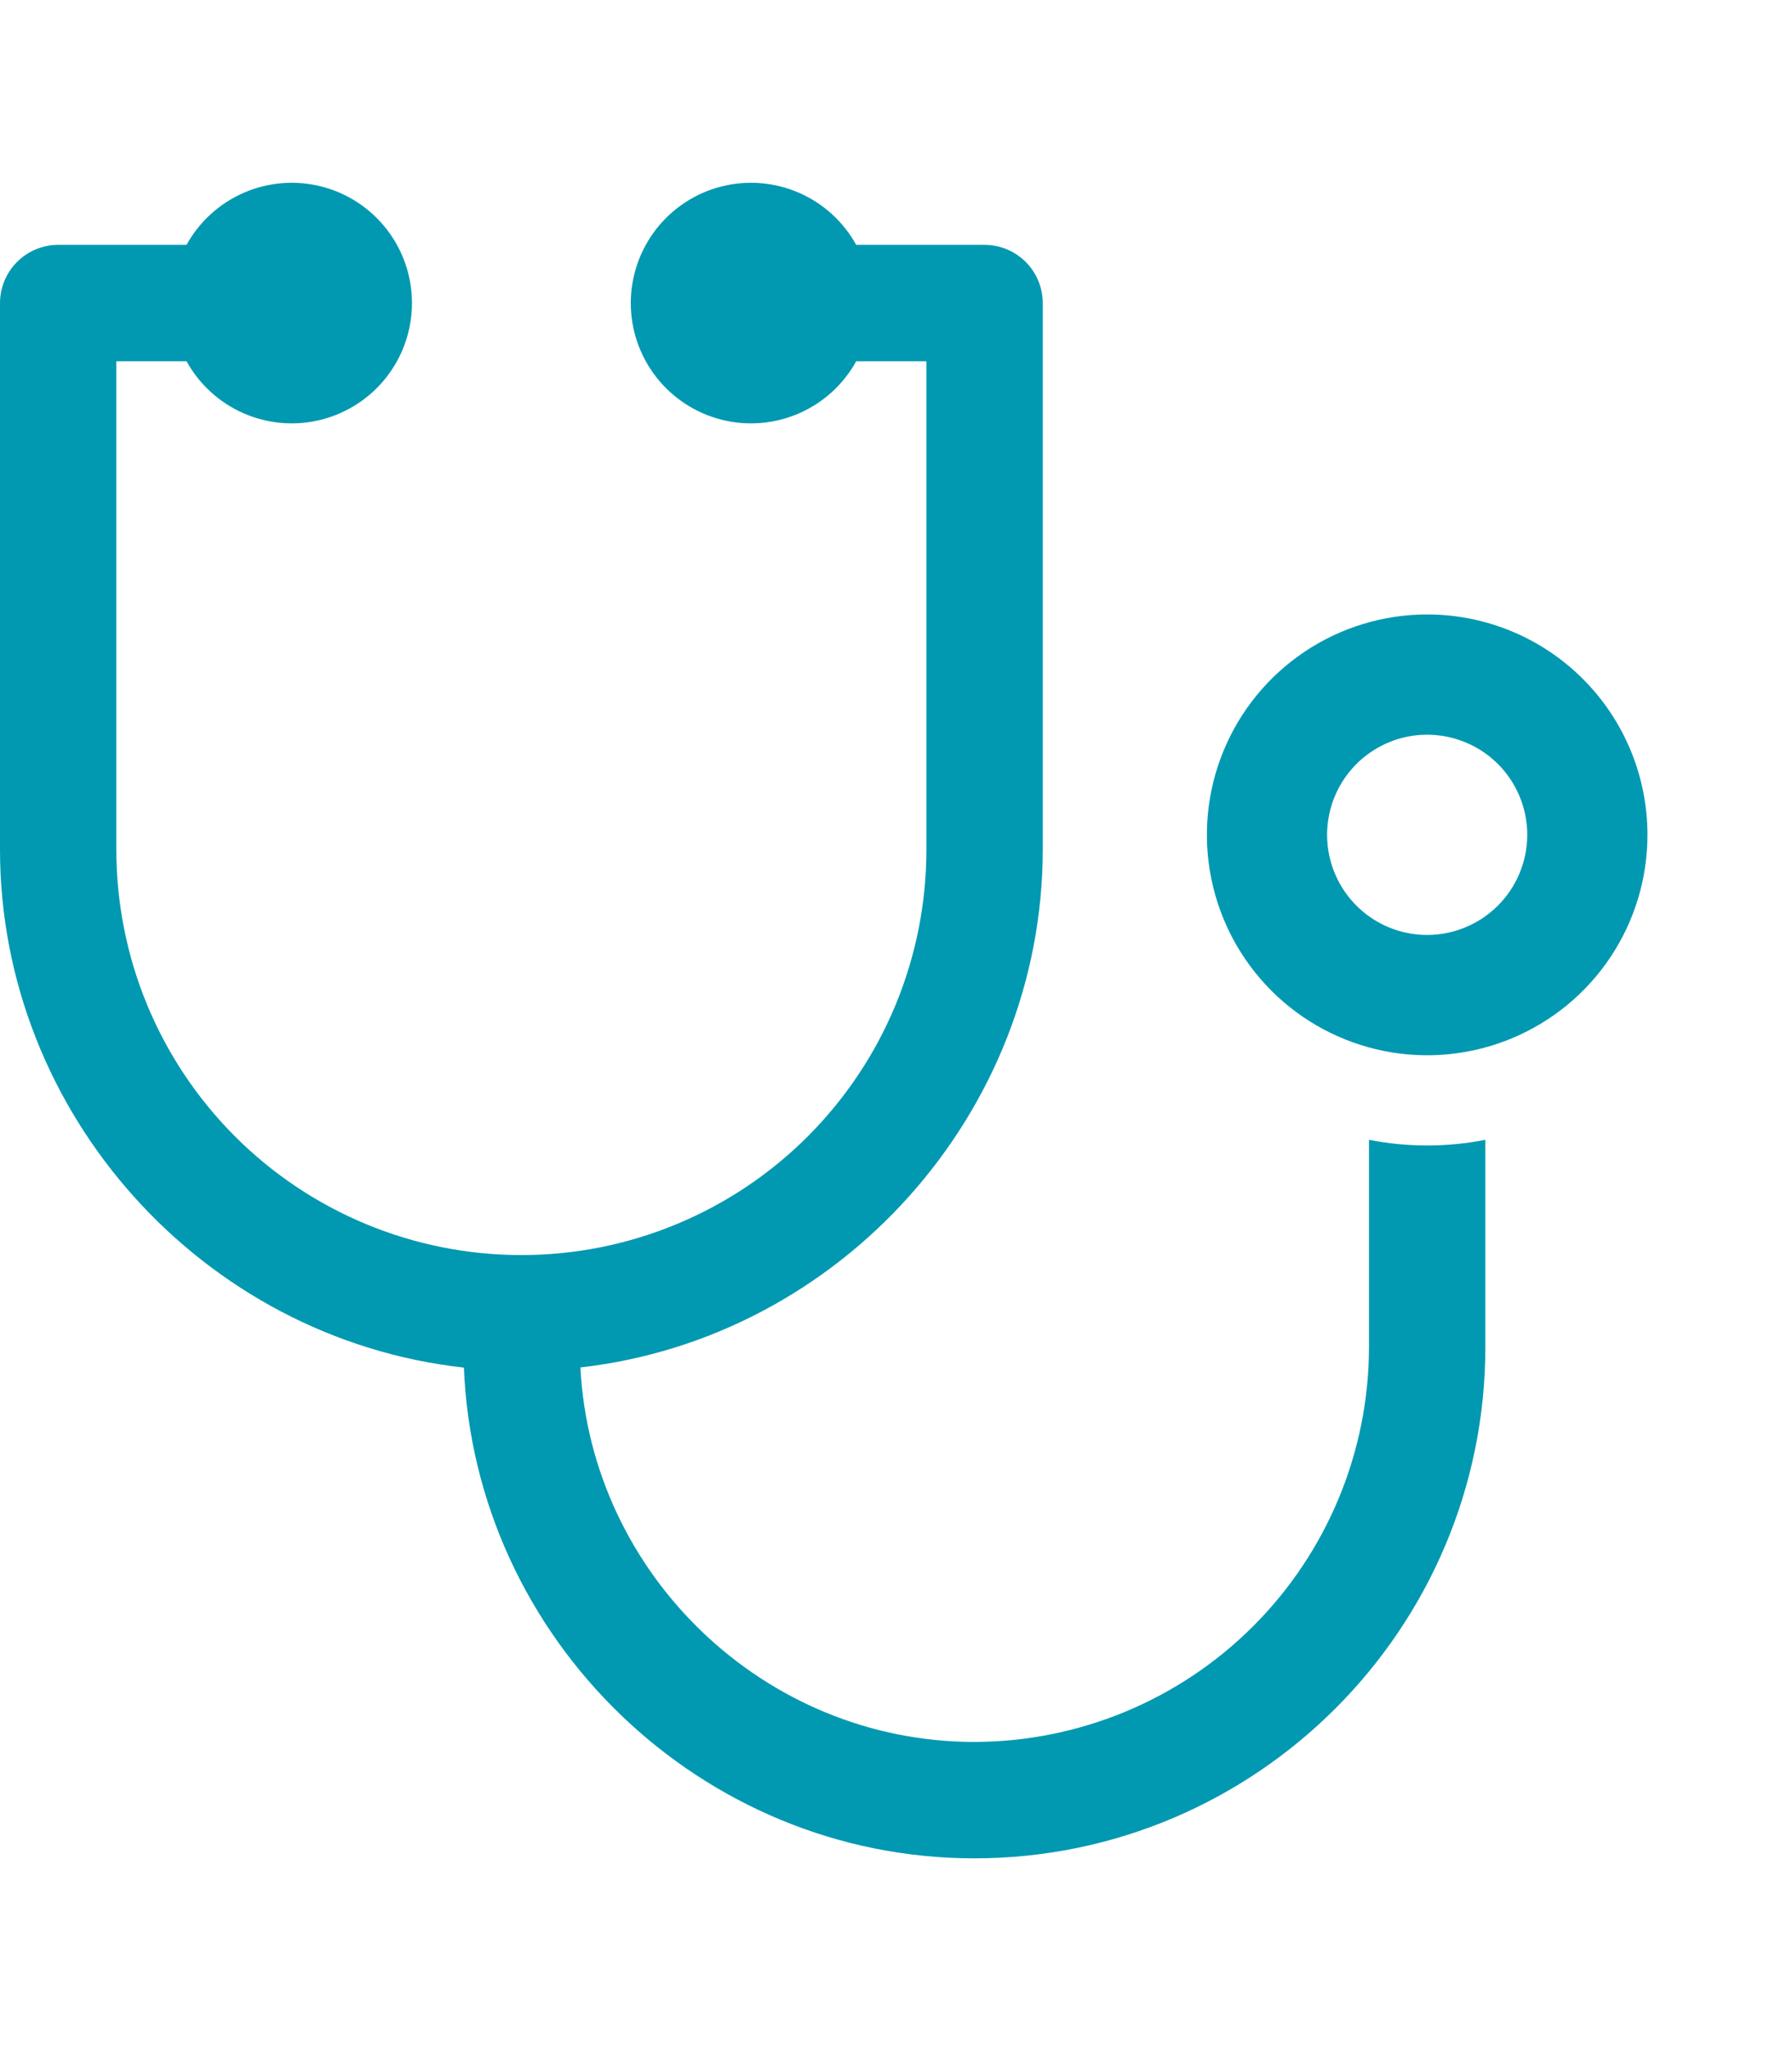
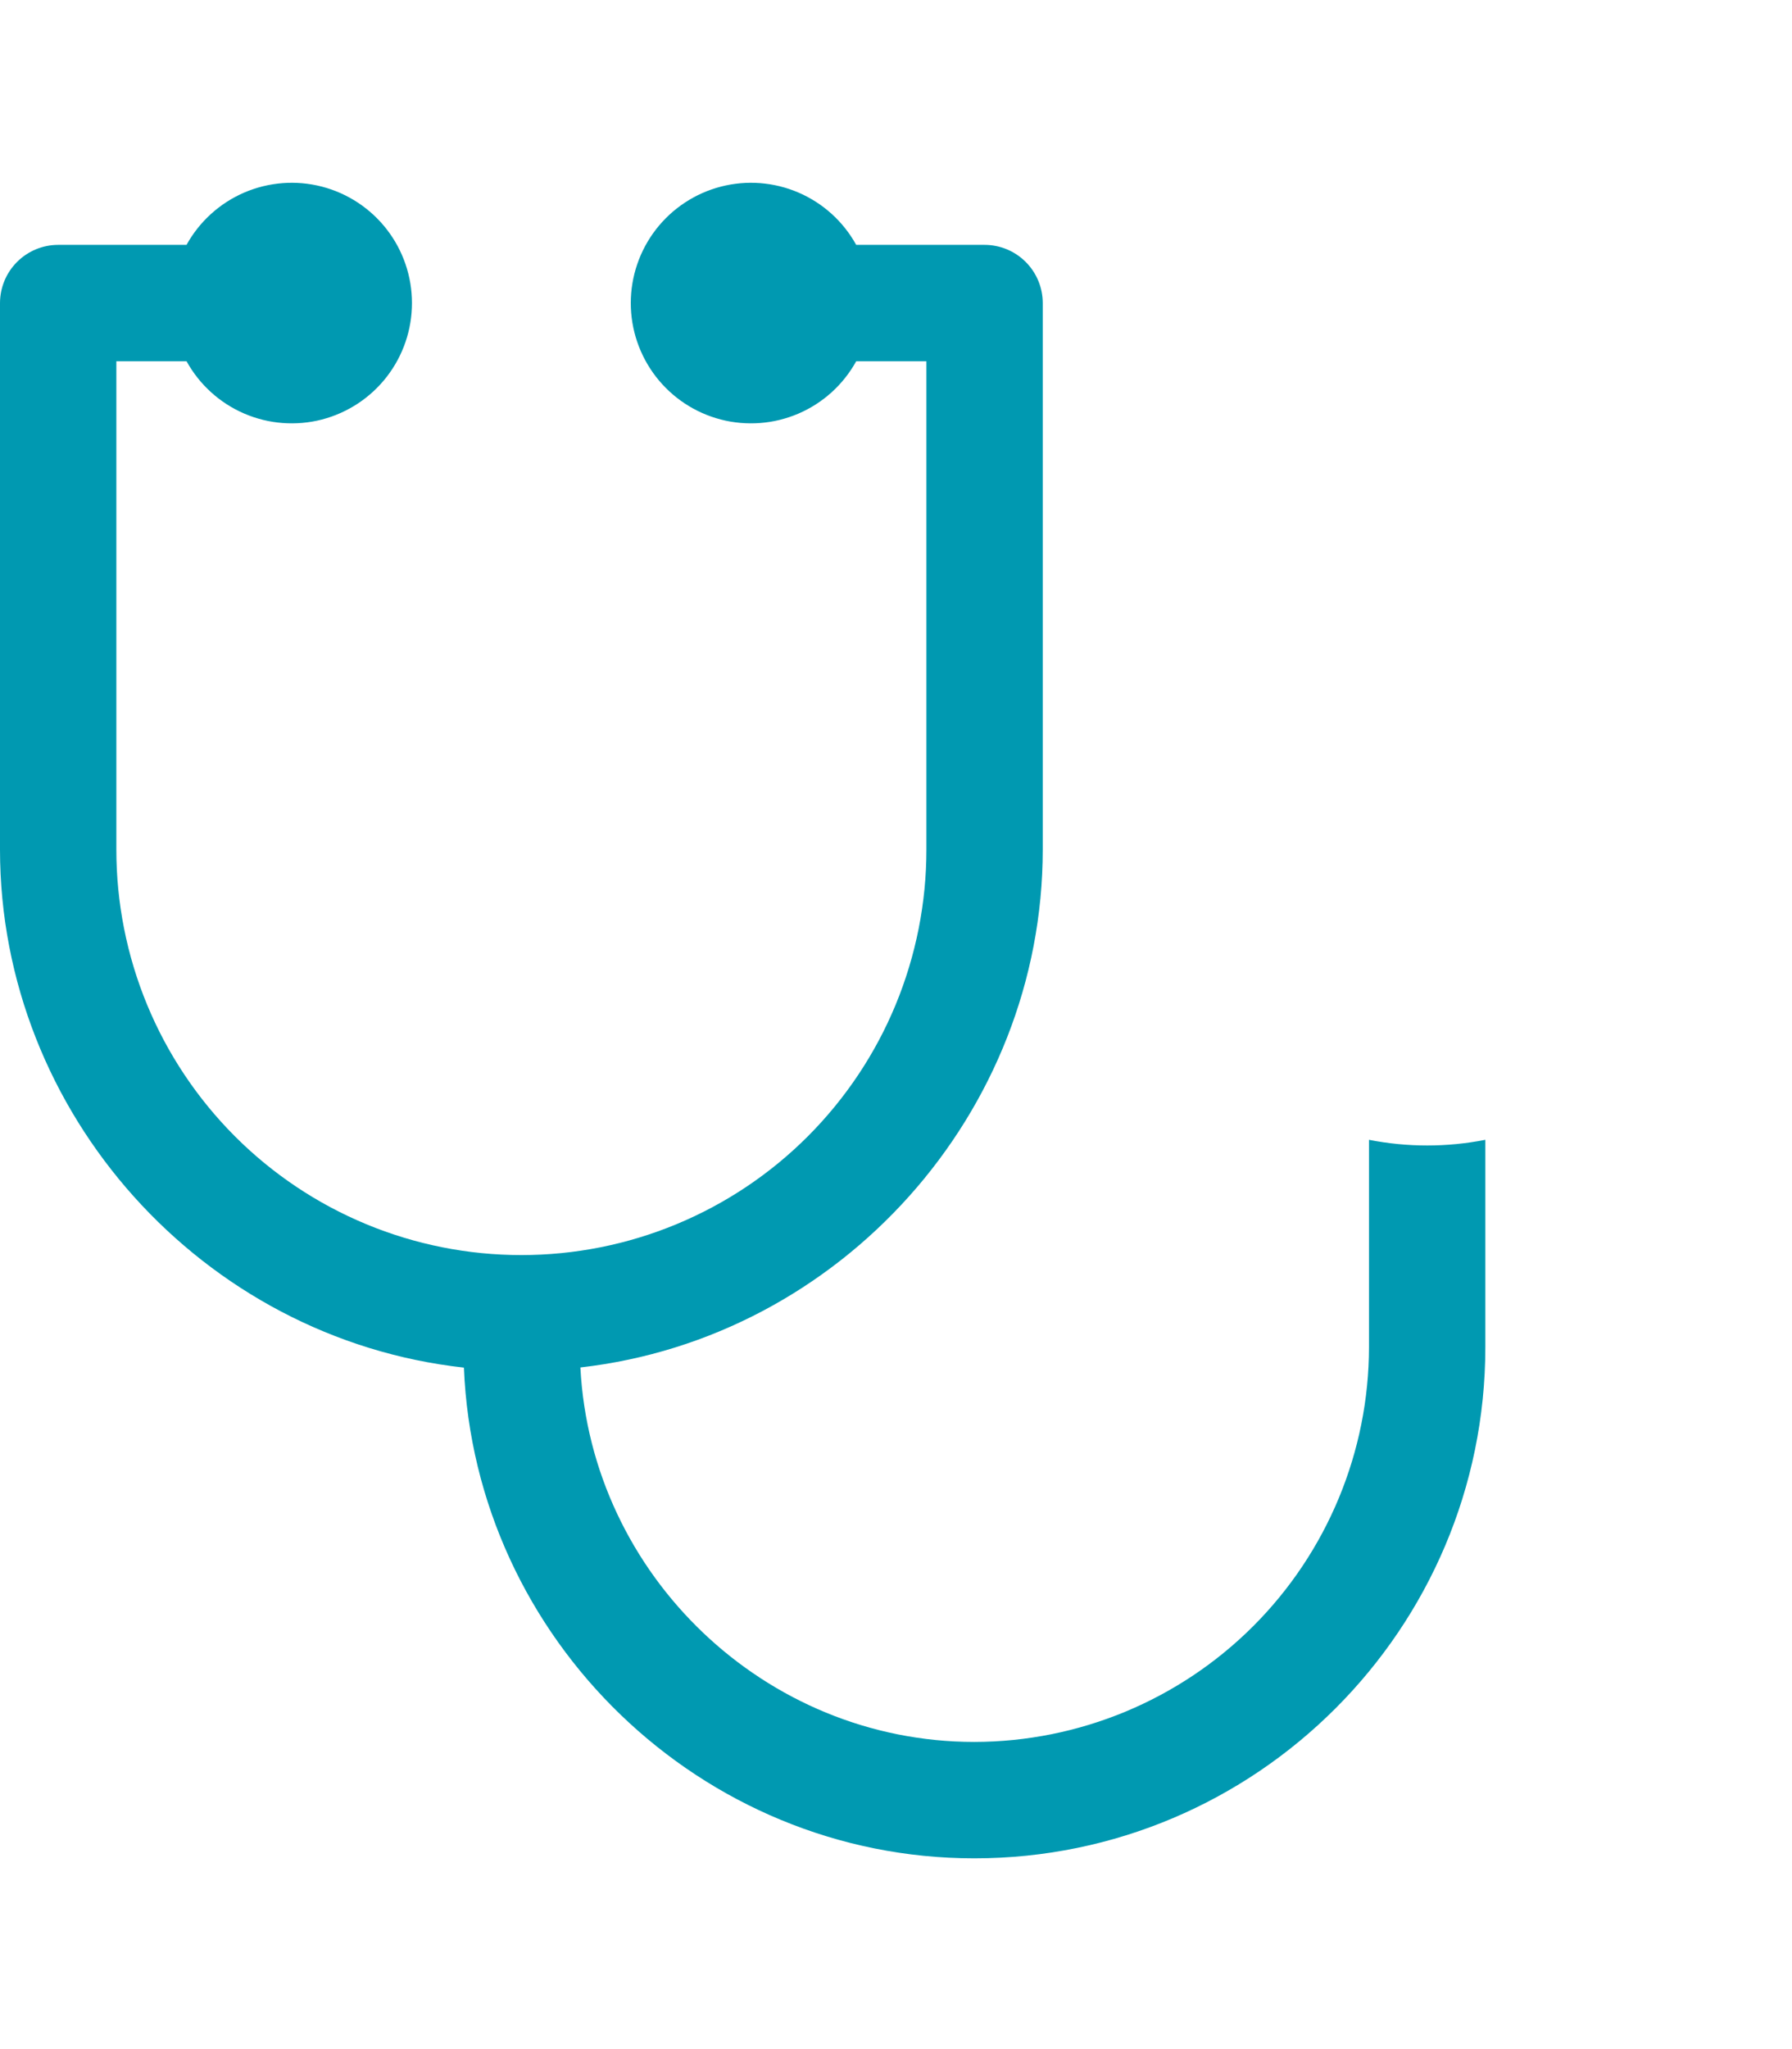
<svg xmlns="http://www.w3.org/2000/svg" width="56" height="64" viewBox="0 0 56 64" fill="none">
-   <path d="M44.599 19.191C43.238 19.191 41.907 19.595 40.775 20.351C39.643 21.108 38.76 22.183 38.239 23.441C37.718 24.699 37.582 26.083 37.848 27.418C38.113 28.754 38.769 29.98 39.732 30.943C40.694 31.906 41.921 32.561 43.256 32.827C44.592 33.093 45.976 32.956 47.234 32.435C48.492 31.914 49.567 31.032 50.323 29.9C51.08 28.768 51.483 27.437 51.483 26.075C51.483 24.249 50.758 22.498 49.467 21.207C48.176 19.916 46.425 19.191 44.599 19.191ZM44.599 29.202C43.981 29.202 43.376 29.018 42.862 28.675C42.348 28.331 41.947 27.843 41.71 27.271C41.473 26.7 41.411 26.071 41.532 25.464C41.653 24.858 41.951 24.3 42.388 23.863C42.826 23.426 43.383 23.128 43.989 23.007C44.596 22.887 45.225 22.949 45.796 23.186C46.368 23.422 46.856 23.823 47.2 24.338C47.543 24.852 47.727 25.457 47.727 26.075C47.726 26.904 47.396 27.699 46.809 28.285C46.223 28.871 45.428 29.201 44.599 29.202Z" fill="#0099B1" />
  <path d="M42.781 35.6V42.071C42.778 45.341 41.477 48.476 39.164 50.789C36.852 53.101 33.717 54.402 30.446 54.406C23.91 54.406 18.474 49.197 18.137 42.71C26.274 41.785 32.586 34.762 32.586 26.531V9.466C32.586 8.984 32.394 8.522 32.053 8.181C31.712 7.84 31.25 7.648 30.768 7.648H26.756C26.353 6.919 25.72 6.345 24.954 6.015C24.189 5.686 23.337 5.62 22.53 5.828C21.724 6.036 21.009 6.507 20.499 7.165C19.989 7.824 19.712 8.633 19.712 9.466C19.712 10.299 19.989 11.108 20.499 11.767C21.009 12.425 21.723 12.896 22.53 13.104C23.336 13.312 24.189 13.246 24.954 12.917C25.719 12.588 26.353 12.013 26.756 11.284H28.95V26.531C28.951 28.194 28.625 29.842 27.99 31.379C27.355 32.916 26.422 34.312 25.247 35.489C24.072 36.666 22.676 37.599 21.139 38.236C19.603 38.873 17.956 39.2 16.293 39.2C14.63 39.2 12.983 38.873 11.447 38.236C9.91 37.599 8.514 36.666 7.339 35.489C6.164 34.312 5.231 32.916 4.596 31.379C3.961 29.842 3.635 28.194 3.636 26.531V11.284H5.83C6.233 12.013 6.867 12.588 7.632 12.917C8.397 13.246 9.25 13.312 10.056 13.104C10.863 12.895 11.577 12.425 12.087 11.767C12.597 11.108 12.874 10.299 12.874 9.466C12.874 8.633 12.597 7.823 12.087 7.165C11.577 6.507 10.862 6.036 10.056 5.828C9.249 5.62 8.397 5.686 7.631 6.015C6.866 6.345 6.233 6.919 5.829 7.648H1.818C1.336 7.648 0.874 7.84 0.533 8.181C0.192 8.522 0.001 8.984 0 9.466V26.531C0 34.782 6.335 41.812 14.497 42.715C14.84 51.203 21.91 58.042 30.446 58.042C39.253 58.042 46.417 50.877 46.417 42.071V35.6C45.217 35.836 43.982 35.836 42.781 35.6Z" fill="#0099B1" />
</svg>